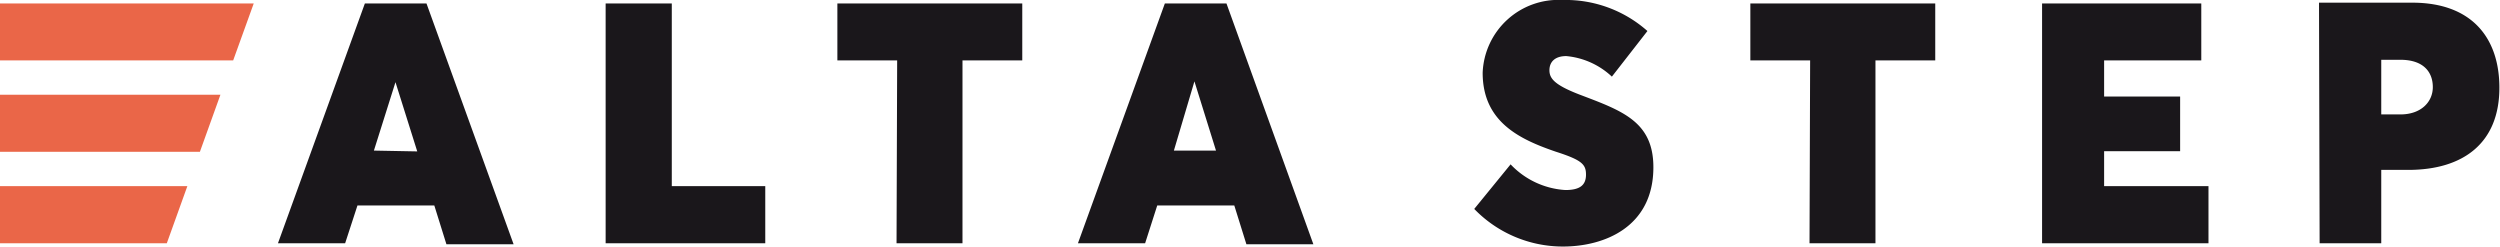
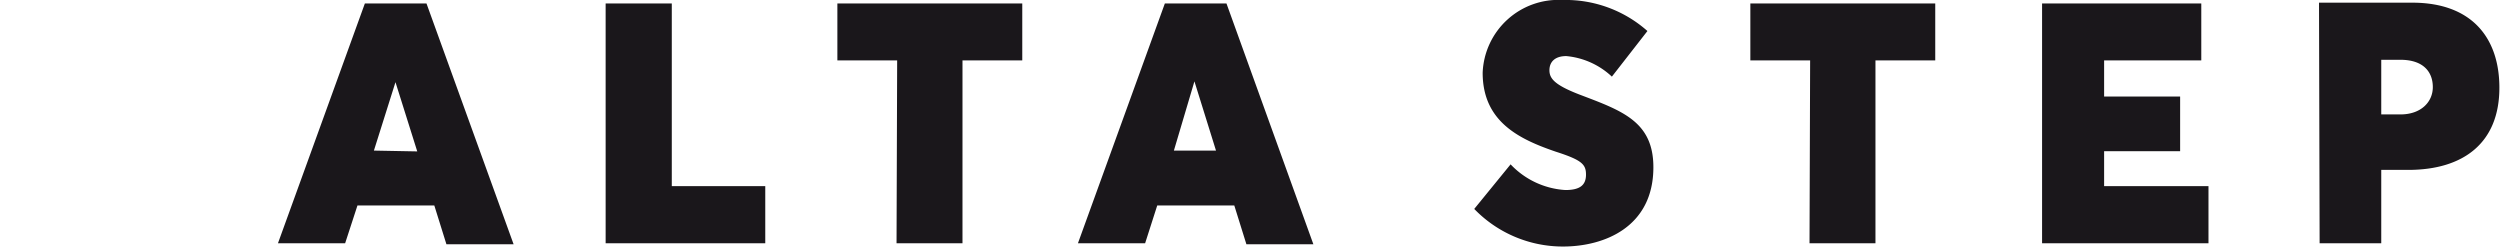
<svg xmlns="http://www.w3.org/2000/svg" id="Layer_1" data-name="Layer 1" width="121.69" height="12" viewBox="0 0 121.69 12">
  <defs>
    <style>.cls-1{fill:#ea6648;}.cls-2{fill:#1a171b;}</style>
  </defs>
  <title>логотипы</title>
-   <path class="cls-1" d="M0,11.84H8.12l1-2.78H0Zm0-8.9H11.35l1-2.77H0ZM0,7.39H9.73l1-2.78H0Z" />
  <path class="cls-2" d="M43.64,11.84h3.21V2.94h2.91V.17h-9V2.94h2.91Zm69.27,0h3V8.27h1.31c2.7,0,4.44-1.32,4.44-4,0-2.4-1.32-4.14-4.24-4.14h-4.54Zm3-6.27V2.91h.93c1.14,0,1.58.61,1.58,1.33s-.57,1.33-1.58,1.33ZM76.08,12c2,0,4.4-.94,4.4-3.86,0-2.25-1.56-2.76-3.63-3.55-1.18-.46-1.43-.77-1.43-1.17s.26-.69.82-.69a3.74,3.74,0,0,1,2.22,1l1.73-2.22A6,6,0,0,0,76.06,0a3.69,3.69,0,0,0-3.89,3.54c0,2.38,1.77,3.23,3.55,3.84C77,7.79,77.2,8,77.2,8.5s-.28.75-1,.75A4,4,0,0,1,73.53,8l-1.77,2.17A6,6,0,0,0,76.08,12m12-.16h3.21V2.94H94.2V.17h-9V2.94h2.91Zm11.32,0h8.1V9.06h-5.08V7.36h3.7V4.7h-3.7V2.94h4.73V.17H99.4Zm-46.93,0h3.27L56.33,10h3.75l.59,1.89h3.26L59.7.17h-3Zm4.67-4.51,1-3.37h0l1.05,3.37ZM13.53,11.84H16.8L17.4,10h3.74l.59,1.89H25L20.76.17h-3ZM18.2,7.33,19.25,4h0l1.06,3.37Zm11.28,4.51h7.77V9.06H32.7V.17H29.48Z" />
</svg>